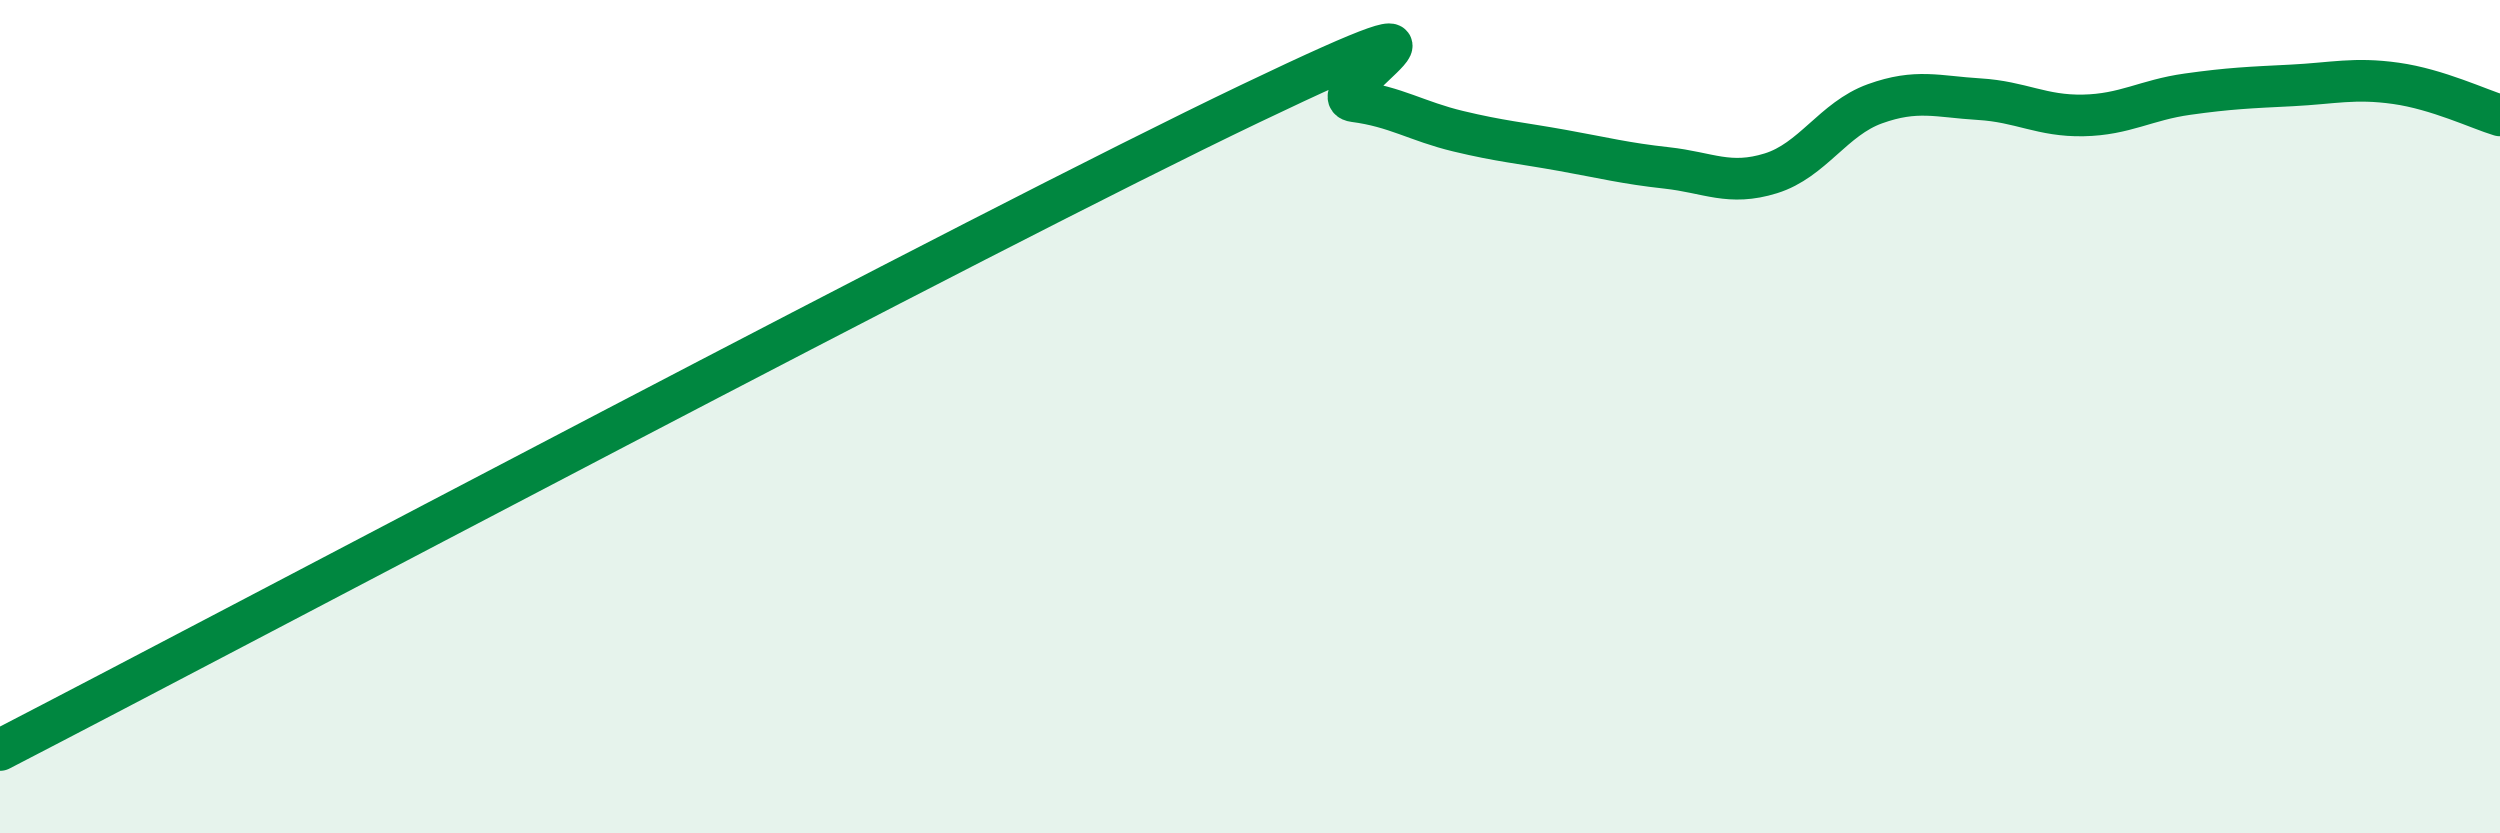
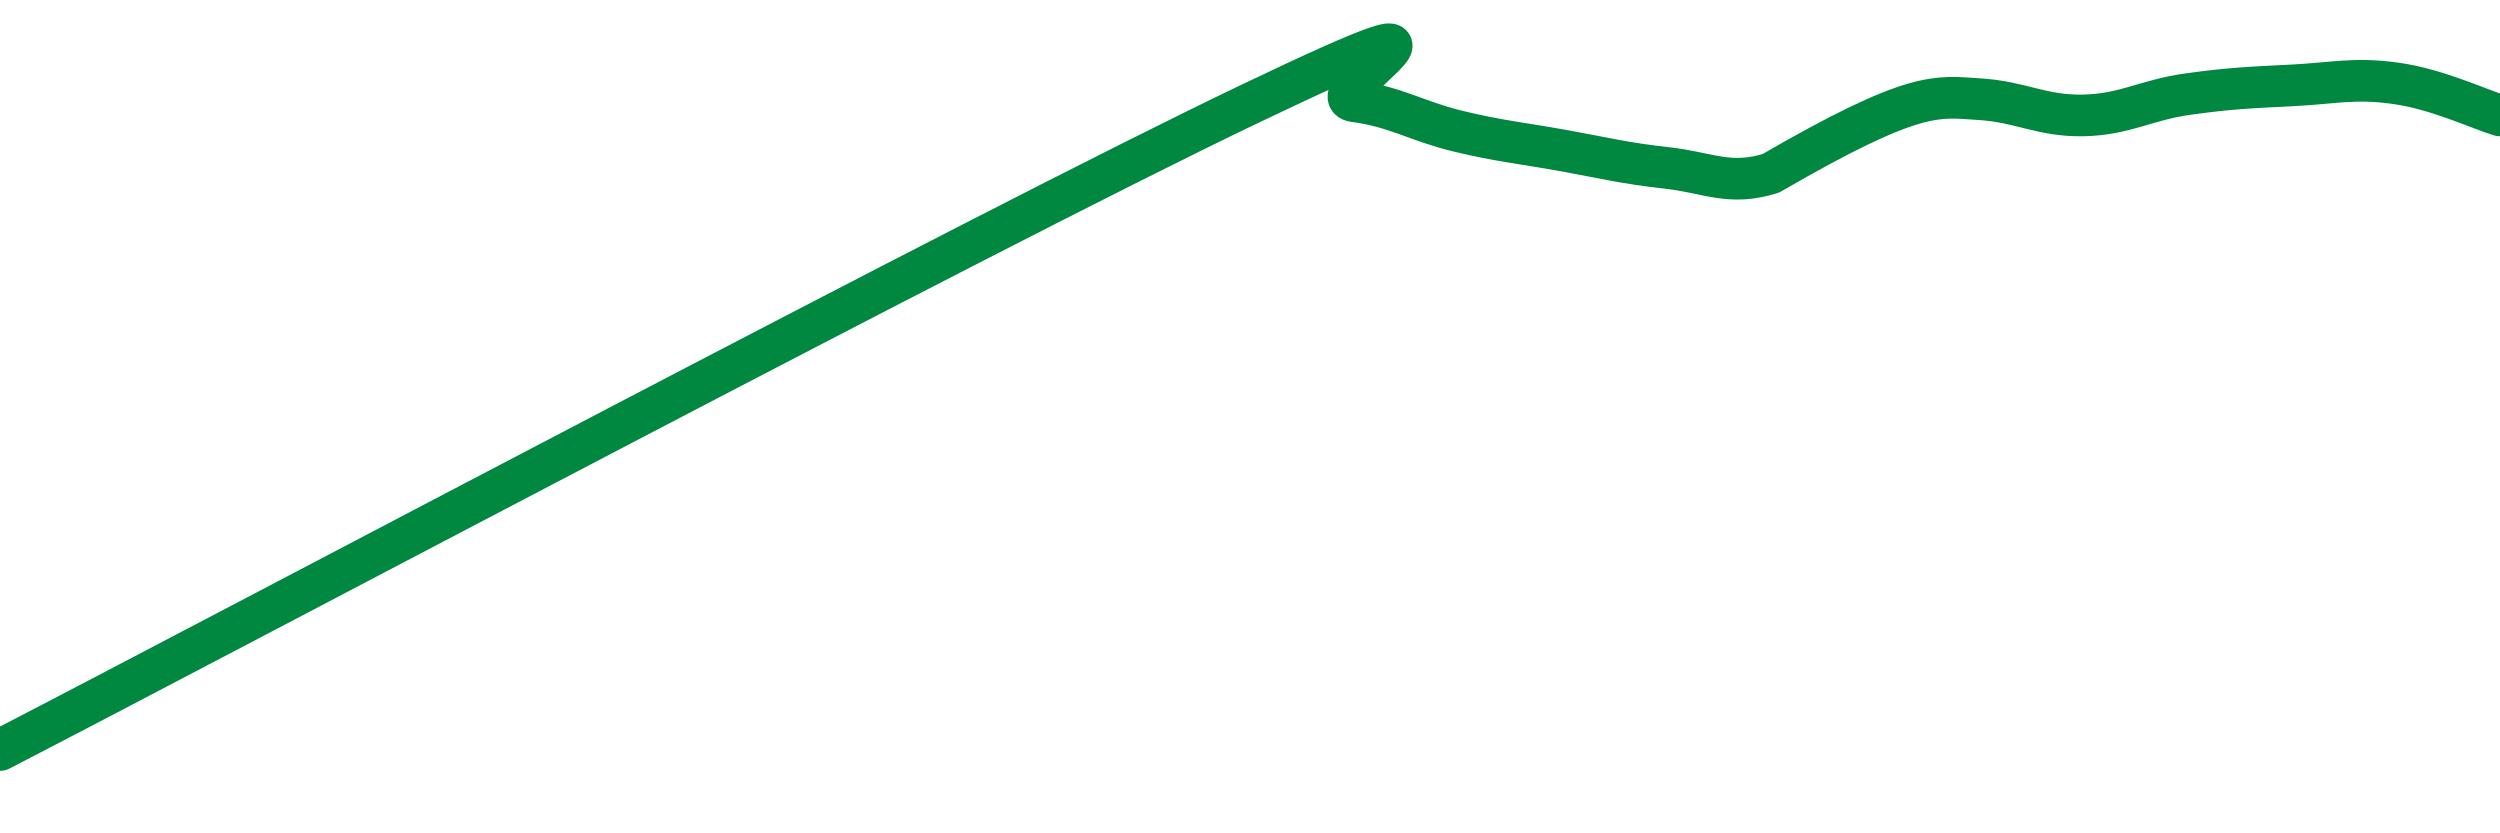
<svg xmlns="http://www.w3.org/2000/svg" width="60" height="20" viewBox="0 0 60 20">
-   <path d="M 0,18 C 6,14.9 23.5,5.6 30,2.49 C 36.5,-0.62 31.5,2.3 32.5,2.43 C 33.5,2.56 34,2.91 35,3.15 C 36,3.39 36.5,3.43 37.5,3.61 C 38.5,3.79 39,3.92 40,4.03 C 41,4.14 41.5,4.47 42.5,4.16 C 43.5,3.85 44,2.85 45,2.49 C 46,2.13 46.5,2.32 47.5,2.38 C 48.5,2.44 49,2.79 50,2.77 C 51,2.75 51.5,2.4 52.5,2.26 C 53.5,2.12 54,2.1 55,2.05 C 56,2 56.5,1.86 57.5,2 C 58.5,2.14 59.5,2.62 60,2.77L60 20L0 20Z" fill="#008740" opacity="0.1" stroke-linecap="round" stroke-linejoin="round" />
-   <path d="M 0,18 C 6,14.9 23.5,5.6 30,2.49 C 36.5,-0.62 31.5,2.3 32.5,2.43 C 33.5,2.56 34,2.91 35,3.15 C 36,3.39 36.5,3.43 37.5,3.61 C 38.5,3.79 39,3.92 40,4.03 C 41,4.14 41.5,4.47 42.5,4.16 C 43.5,3.85 44,2.85 45,2.49 C 46,2.13 46.5,2.32 47.5,2.38 C 48.5,2.44 49,2.79 50,2.77 C 51,2.75 51.5,2.4 52.5,2.26 C 53.5,2.12 54,2.1 55,2.05 C 56,2 56.5,1.86 57.5,2 C 58.5,2.14 59.5,2.62 60,2.77" stroke="#008740" stroke-width="1" fill="none" stroke-linecap="round" stroke-linejoin="round" />
+   <path d="M 0,18 C 6,14.9 23.5,5.6 30,2.49 C 36.5,-0.62 31.5,2.3 32.5,2.43 C 33.5,2.56 34,2.91 35,3.15 C 36,3.39 36.5,3.43 37.5,3.61 C 38.5,3.79 39,3.92 40,4.03 C 41,4.14 41.5,4.47 42.5,4.16 C 46,2.13 46.5,2.32 47.5,2.38 C 48.5,2.44 49,2.79 50,2.77 C 51,2.75 51.5,2.4 52.5,2.26 C 53.5,2.12 54,2.1 55,2.05 C 56,2 56.5,1.86 57.5,2 C 58.5,2.14 59.5,2.62 60,2.77" stroke="#008740" stroke-width="1" fill="none" stroke-linecap="round" stroke-linejoin="round" />
</svg>